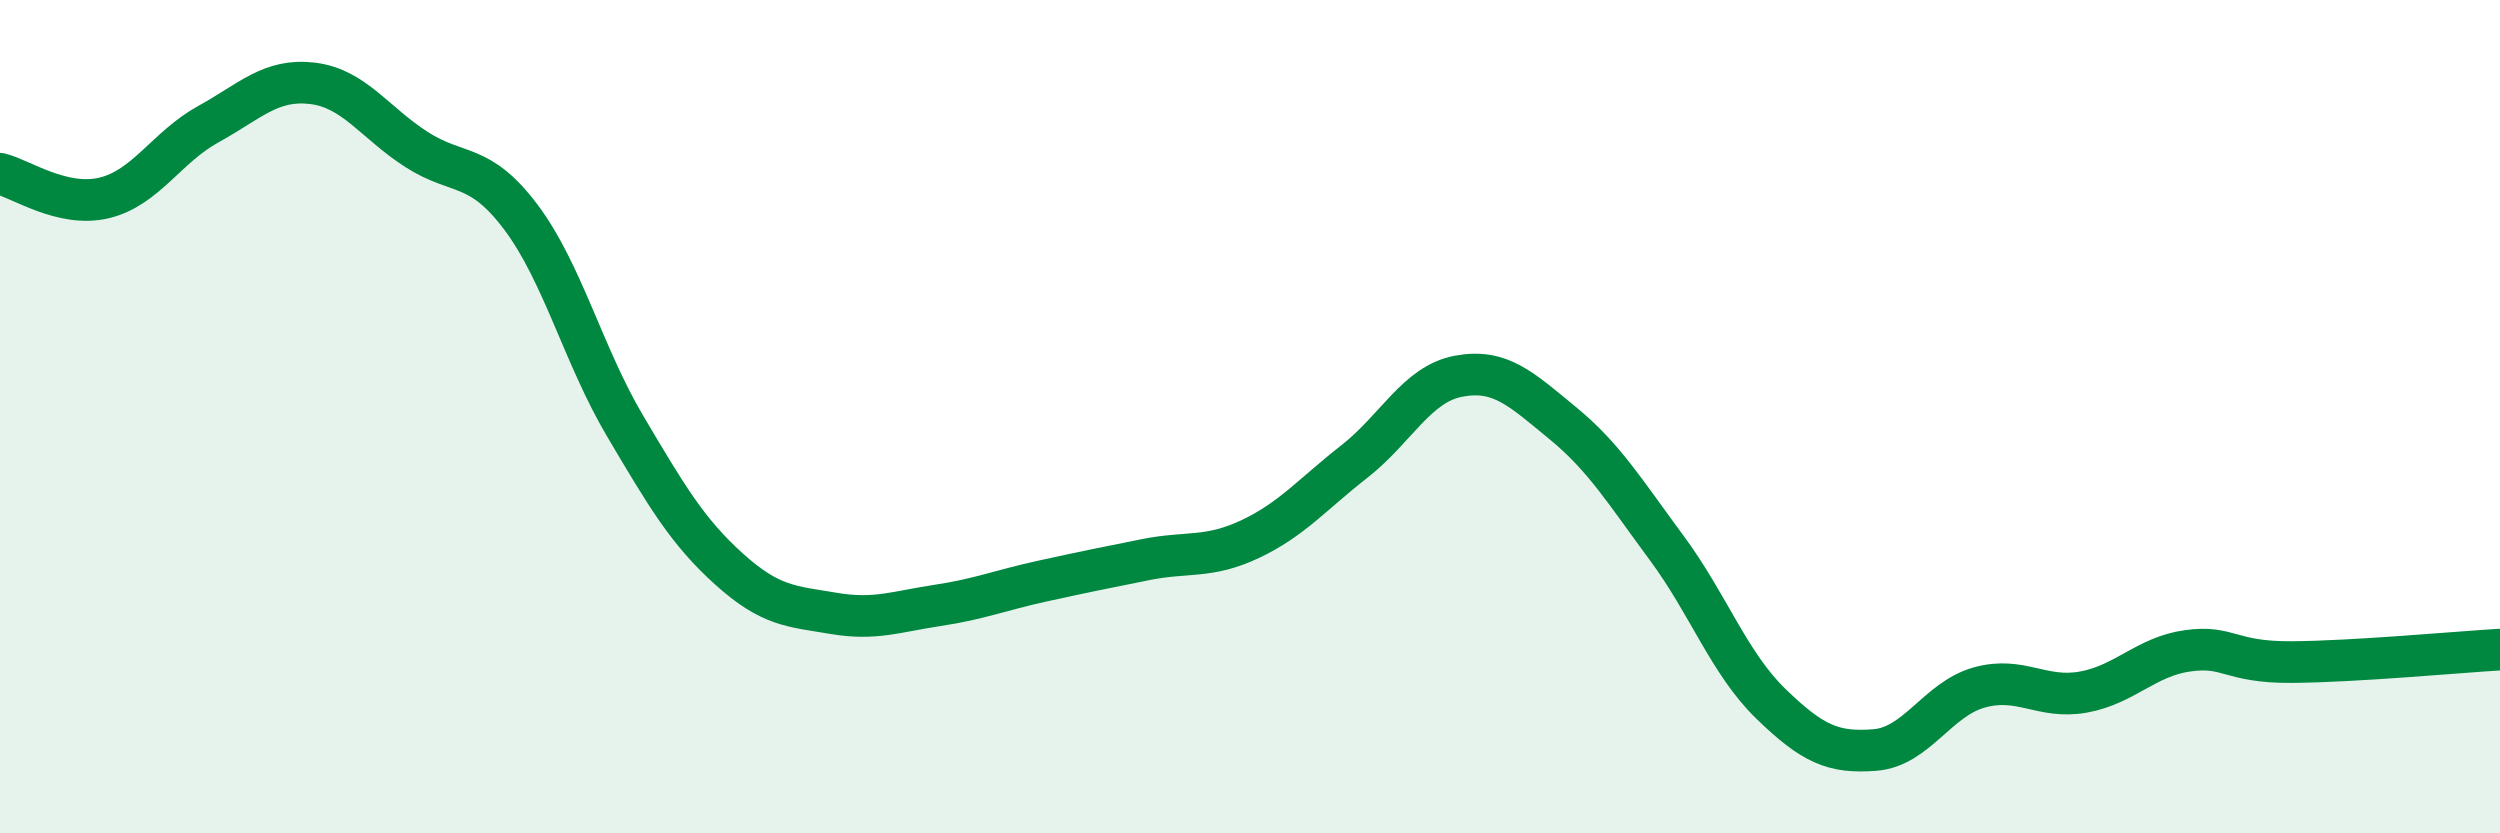
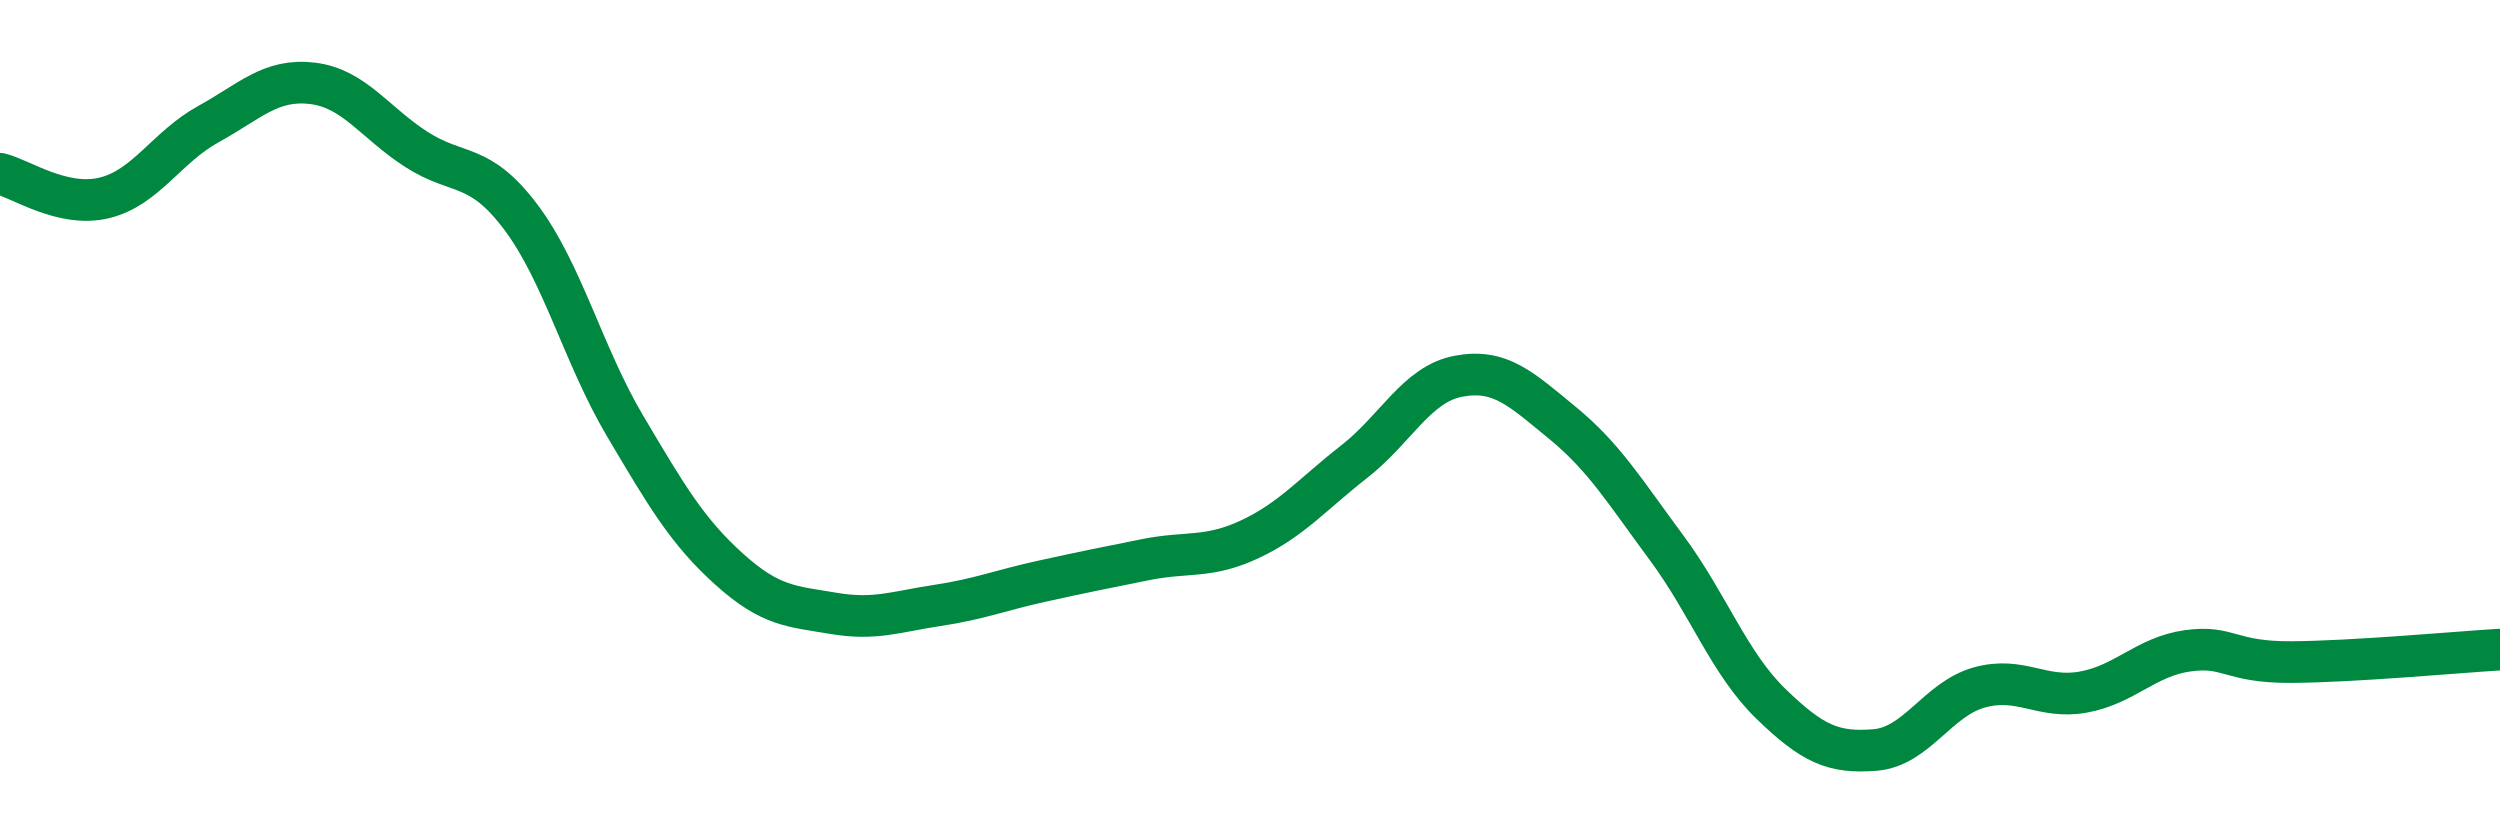
<svg xmlns="http://www.w3.org/2000/svg" width="60" height="20" viewBox="0 0 60 20">
-   <path d="M 0,4.17 C 0.5,4.29 1.5,4.99 2.5,4.75 C 3.5,4.51 4,3.53 5,2.98 C 6,2.43 6.5,1.88 7.5,2 C 8.5,2.12 9,2.95 10,3.59 C 11,4.23 11.5,3.88 12.5,5.21 C 13.5,6.54 14,8.53 15,10.22 C 16,11.91 16.5,12.76 17.5,13.66 C 18.5,14.56 19,14.55 20,14.72 C 21,14.89 21.5,14.68 22.5,14.53 C 23.5,14.38 24,14.17 25,13.95 C 26,13.73 26.5,13.63 27.5,13.43 C 28.5,13.23 29,13.41 30,12.94 C 31,12.47 31.5,11.86 32.5,11.08 C 33.5,10.3 34,9.22 35,9.03 C 36,8.84 36.5,9.33 37.5,10.15 C 38.5,10.97 39,11.8 40,13.15 C 41,14.5 41.5,15.92 42.5,16.89 C 43.5,17.86 44,18.08 45,18 C 46,17.92 46.5,16.78 47.5,16.5 C 48.5,16.22 49,16.79 50,16.61 C 51,16.43 51.5,15.76 52.5,15.62 C 53.5,15.48 53.5,15.9 55,15.89 C 56.5,15.88 59,15.65 60,15.59L60 20L0 20Z" fill="#008740" opacity="0.1" stroke-linecap="round" stroke-linejoin="round" />
  <path d="M 0,4.17 C 0.5,4.29 1.5,4.99 2.5,4.75 C 3.5,4.51 4,3.53 5,2.98 C 6,2.43 6.5,1.88 7.5,2 C 8.5,2.12 9,2.95 10,3.59 C 11,4.23 11.5,3.88 12.5,5.21 C 13.5,6.54 14,8.53 15,10.22 C 16,11.91 16.5,12.76 17.5,13.66 C 18.5,14.56 19,14.55 20,14.72 C 21,14.89 21.5,14.68 22.5,14.53 C 23.5,14.38 24,14.17 25,13.95 C 26,13.73 26.5,13.63 27.5,13.43 C 28.5,13.23 29,13.41 30,12.94 C 31,12.47 31.5,11.86 32.5,11.08 C 33.5,10.3 34,9.22 35,9.03 C 36,8.84 36.5,9.33 37.5,10.15 C 38.5,10.97 39,11.8 40,13.15 C 41,14.5 41.5,15.92 42.5,16.89 C 43.5,17.86 44,18.08 45,18 C 46,17.92 46.5,16.78 47.5,16.5 C 48.5,16.22 49,16.79 50,16.61 C 51,16.43 51.5,15.76 52.5,15.62 C 53.5,15.48 53.5,15.9 55,15.89 C 56.5,15.88 59,15.65 60,15.59" stroke="#008740" stroke-width="1" fill="none" stroke-linecap="round" stroke-linejoin="round" />
</svg>